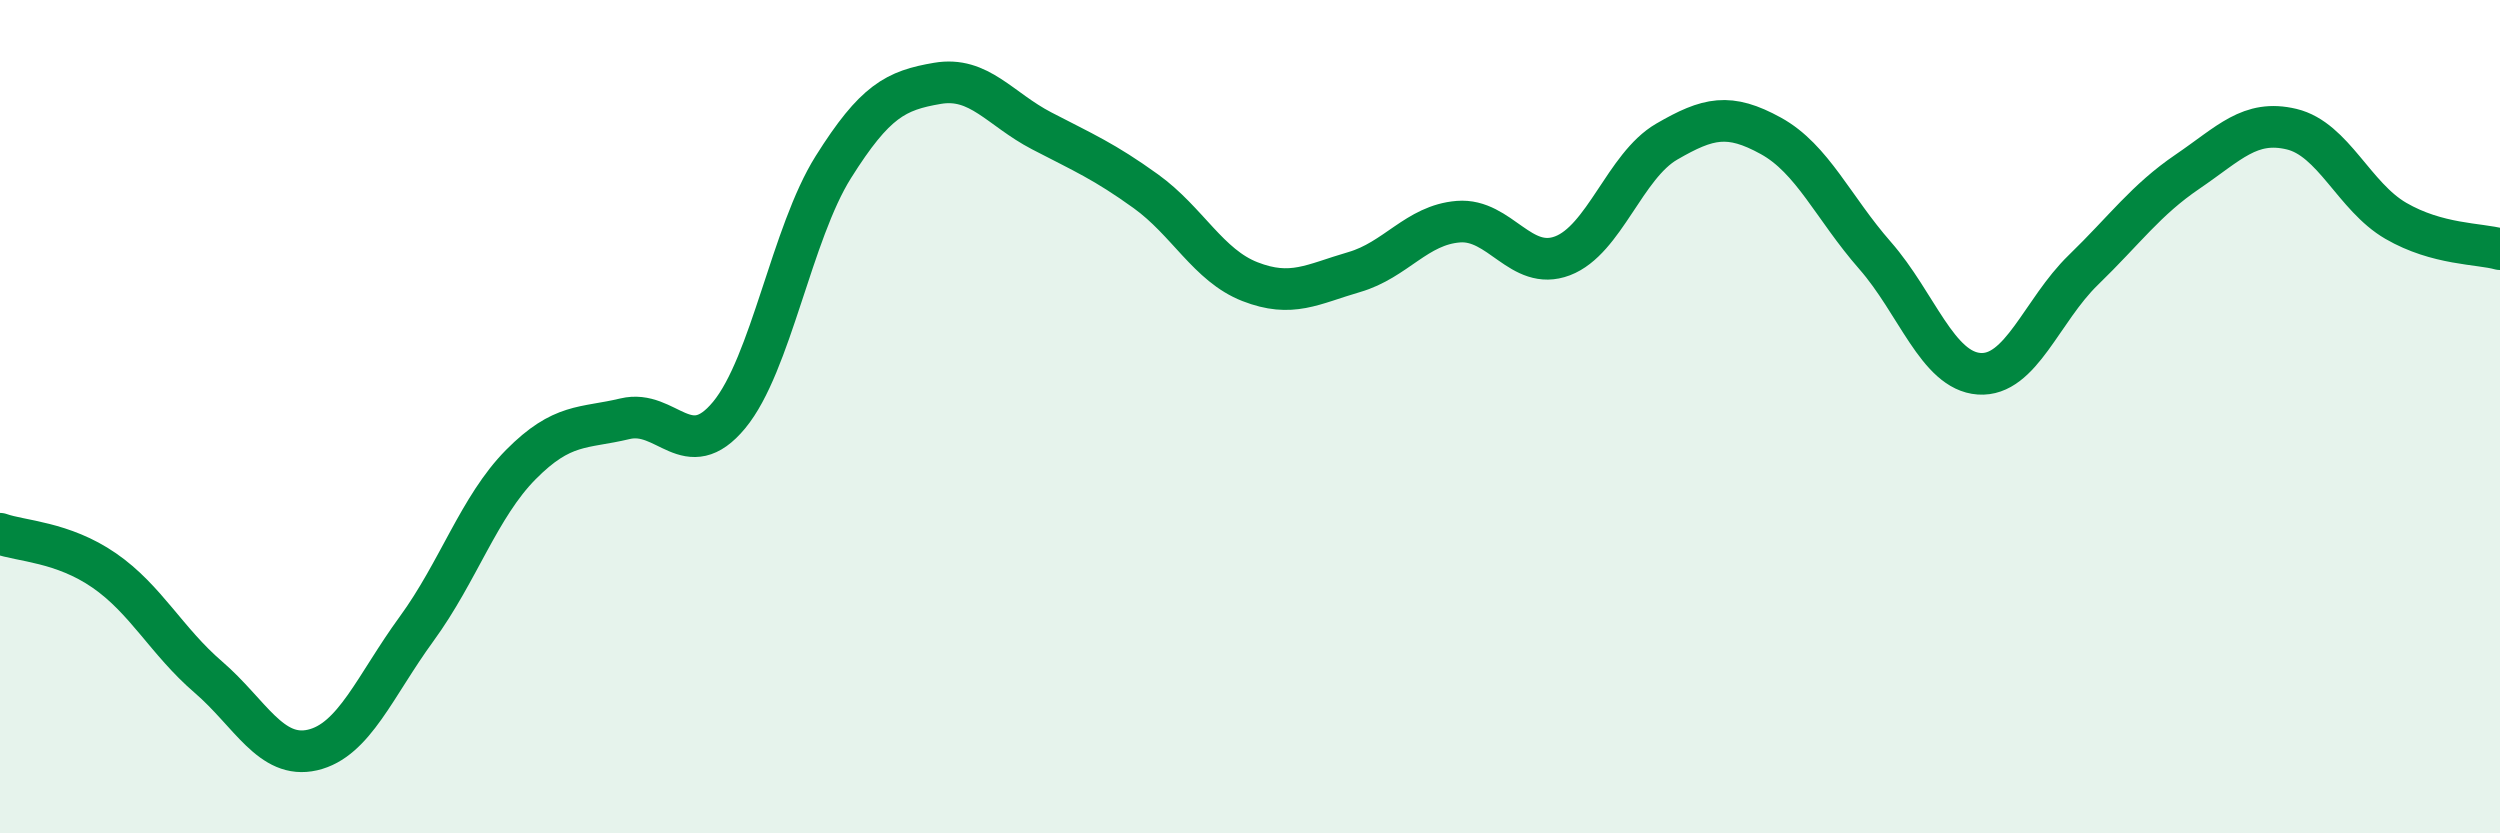
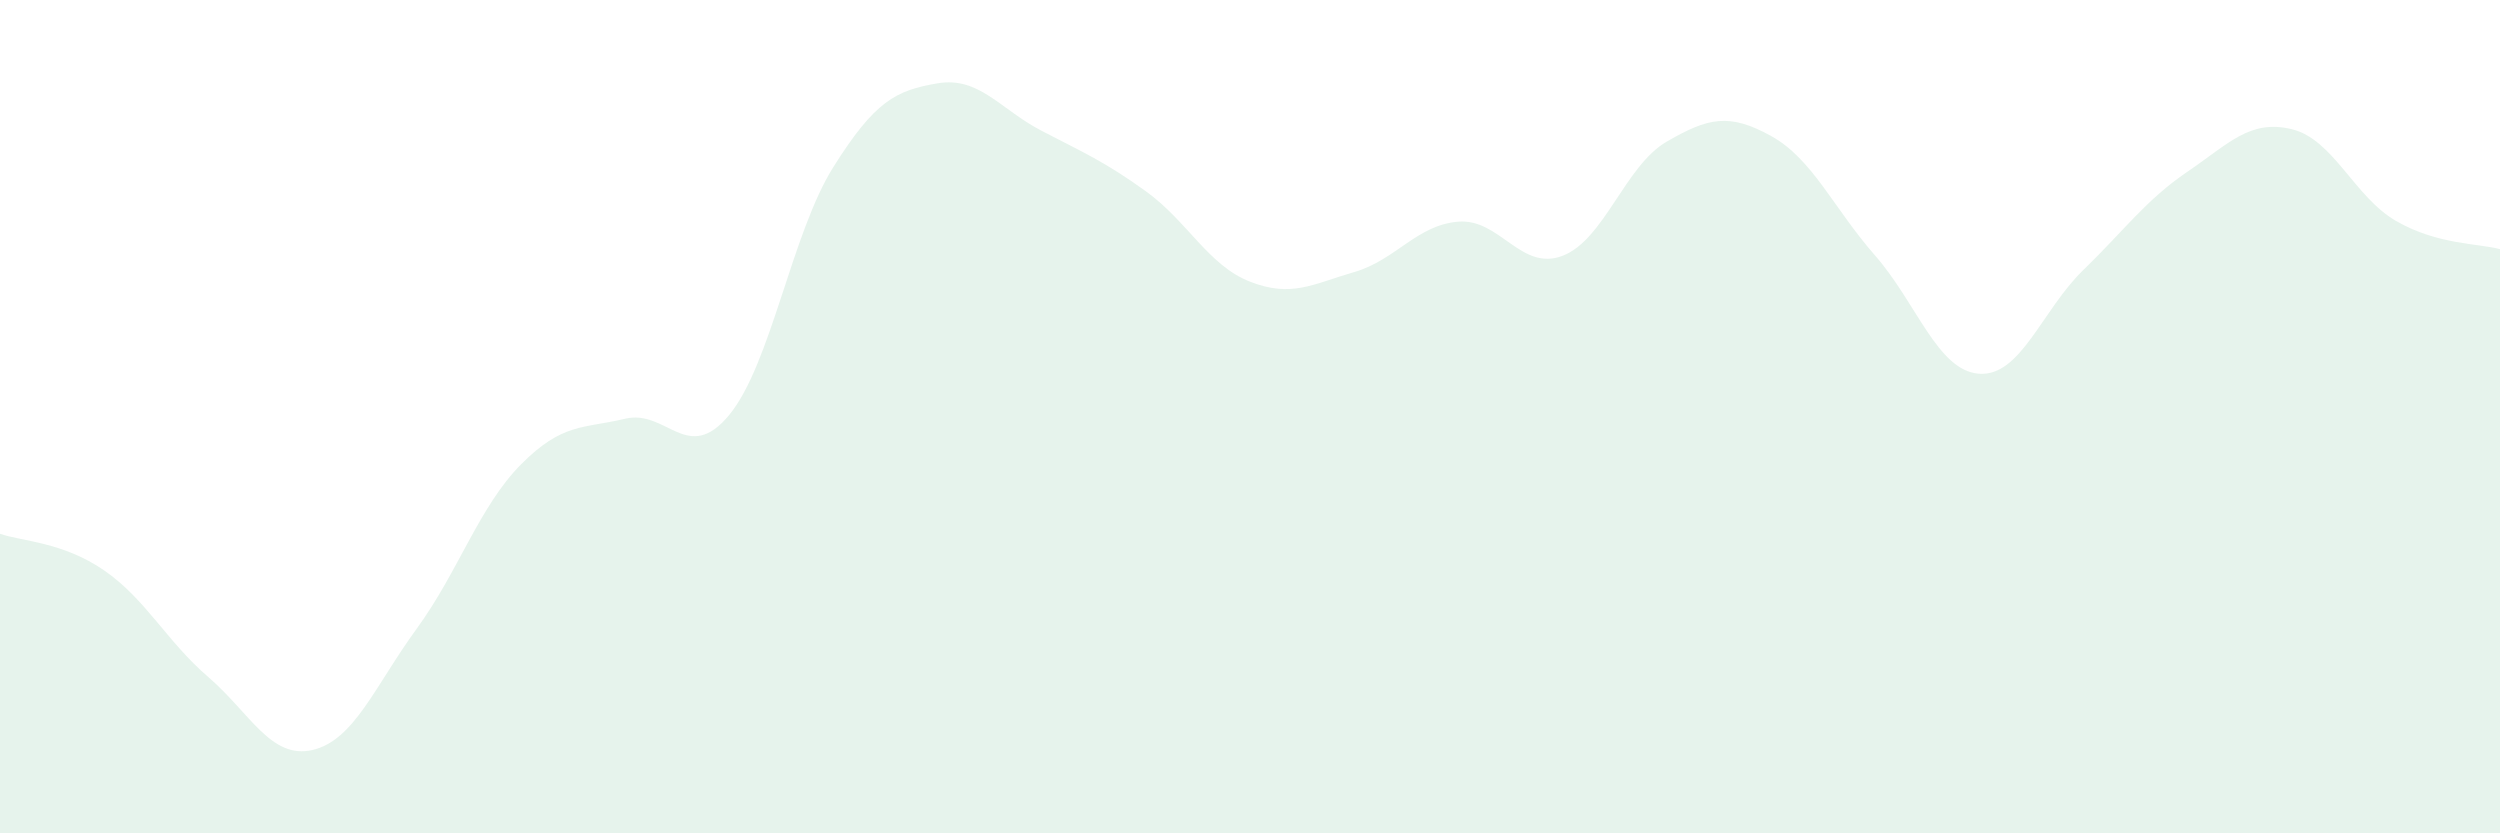
<svg xmlns="http://www.w3.org/2000/svg" width="60" height="20" viewBox="0 0 60 20">
  <path d="M 0,12.81 C 0.5,12.99 1.5,13 2.5,13.69 C 3.5,14.38 4,15.39 5,16.25 C 6,17.11 6.5,18.23 7.5,18 C 8.5,17.77 9,16.46 10,15.09 C 11,13.72 11.5,12.16 12.5,11.15 C 13.5,10.14 14,10.29 15,10.05 C 16,9.81 16.5,11.17 17.5,9.96 C 18.5,8.75 19,5.6 20,4.01 C 21,2.42 21.5,2.17 22.5,2 C 23.5,1.83 24,2.62 25,3.14 C 26,3.66 26.5,3.87 27.5,4.59 C 28.5,5.31 29,6.37 30,6.76 C 31,7.15 31.5,6.82 32.5,6.53 C 33.5,6.24 34,5.4 35,5.32 C 36,5.24 36.5,6.52 37.5,6.14 C 38.5,5.76 39,3.98 40,3.4 C 41,2.82 41.5,2.71 42.5,3.26 C 43.5,3.81 44,4.99 45,6.13 C 46,7.27 46.5,8.9 47.5,8.97 C 48.5,9.04 49,7.45 50,6.48 C 51,5.51 51.5,4.8 52.5,4.12 C 53.5,3.44 54,2.86 55,3.1 C 56,3.34 56.5,4.72 57.5,5.3 C 58.5,5.88 59.5,5.84 60,5.98L60 20L0 20Z" fill="#008740" opacity="0.1" stroke-linecap="round" stroke-linejoin="round" />
-   <path d="M 0,12.81 C 0.5,12.99 1.5,13 2.5,13.69 C 3.5,14.38 4,15.39 5,16.25 C 6,17.11 6.5,18.23 7.5,18 C 8.5,17.77 9,16.46 10,15.09 C 11,13.72 11.5,12.16 12.5,11.15 C 13.5,10.14 14,10.29 15,10.05 C 16,9.81 16.5,11.17 17.5,9.96 C 18.5,8.75 19,5.6 20,4.01 C 21,2.42 21.5,2.17 22.5,2 C 23.5,1.83 24,2.62 25,3.14 C 26,3.66 26.5,3.87 27.5,4.59 C 28.5,5.31 29,6.37 30,6.76 C 31,7.15 31.5,6.82 32.5,6.53 C 33.5,6.24 34,5.4 35,5.32 C 36,5.24 36.5,6.52 37.5,6.14 C 38.5,5.76 39,3.98 40,3.4 C 41,2.82 41.5,2.71 42.5,3.26 C 43.5,3.81 44,4.99 45,6.13 C 46,7.27 46.5,8.9 47.5,8.97 C 48.5,9.04 49,7.45 50,6.48 C 51,5.51 51.5,4.8 52.5,4.12 C 53.5,3.44 54,2.86 55,3.1 C 56,3.34 56.5,4.72 57.5,5.3 C 58.5,5.88 59.5,5.84 60,5.98" stroke="#008740" stroke-width="1" fill="none" stroke-linecap="round" stroke-linejoin="round" />
</svg>